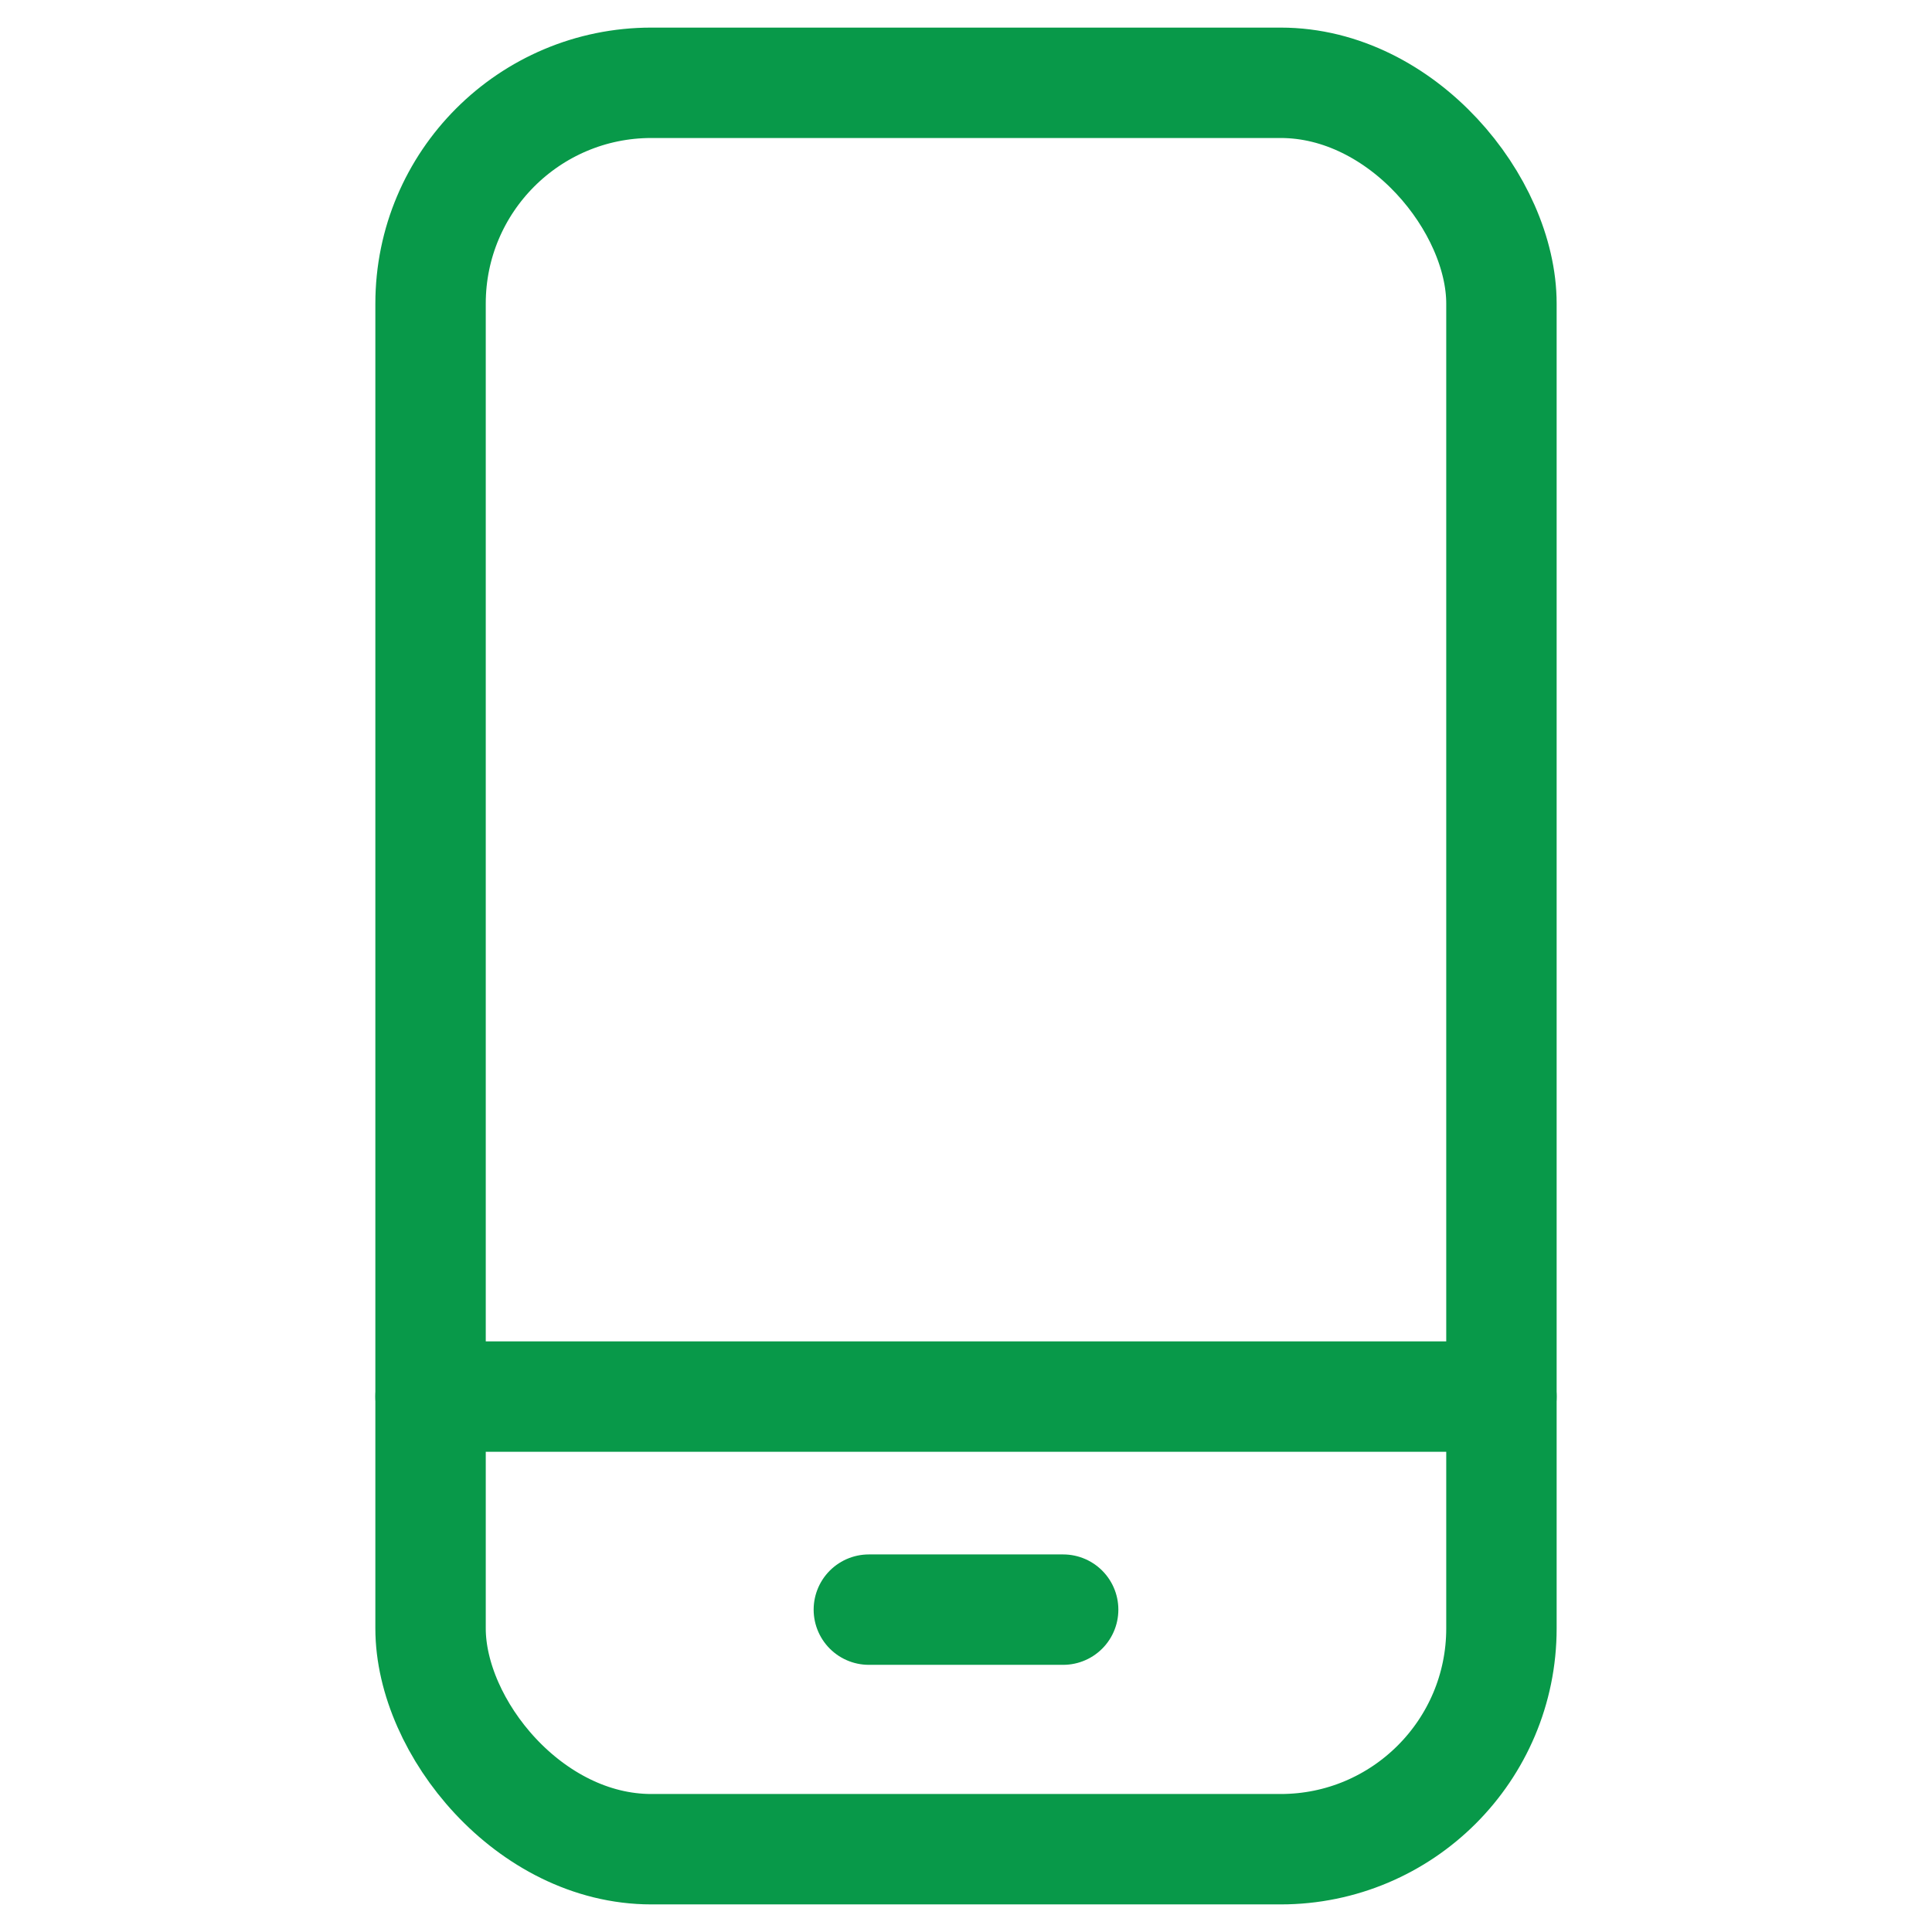
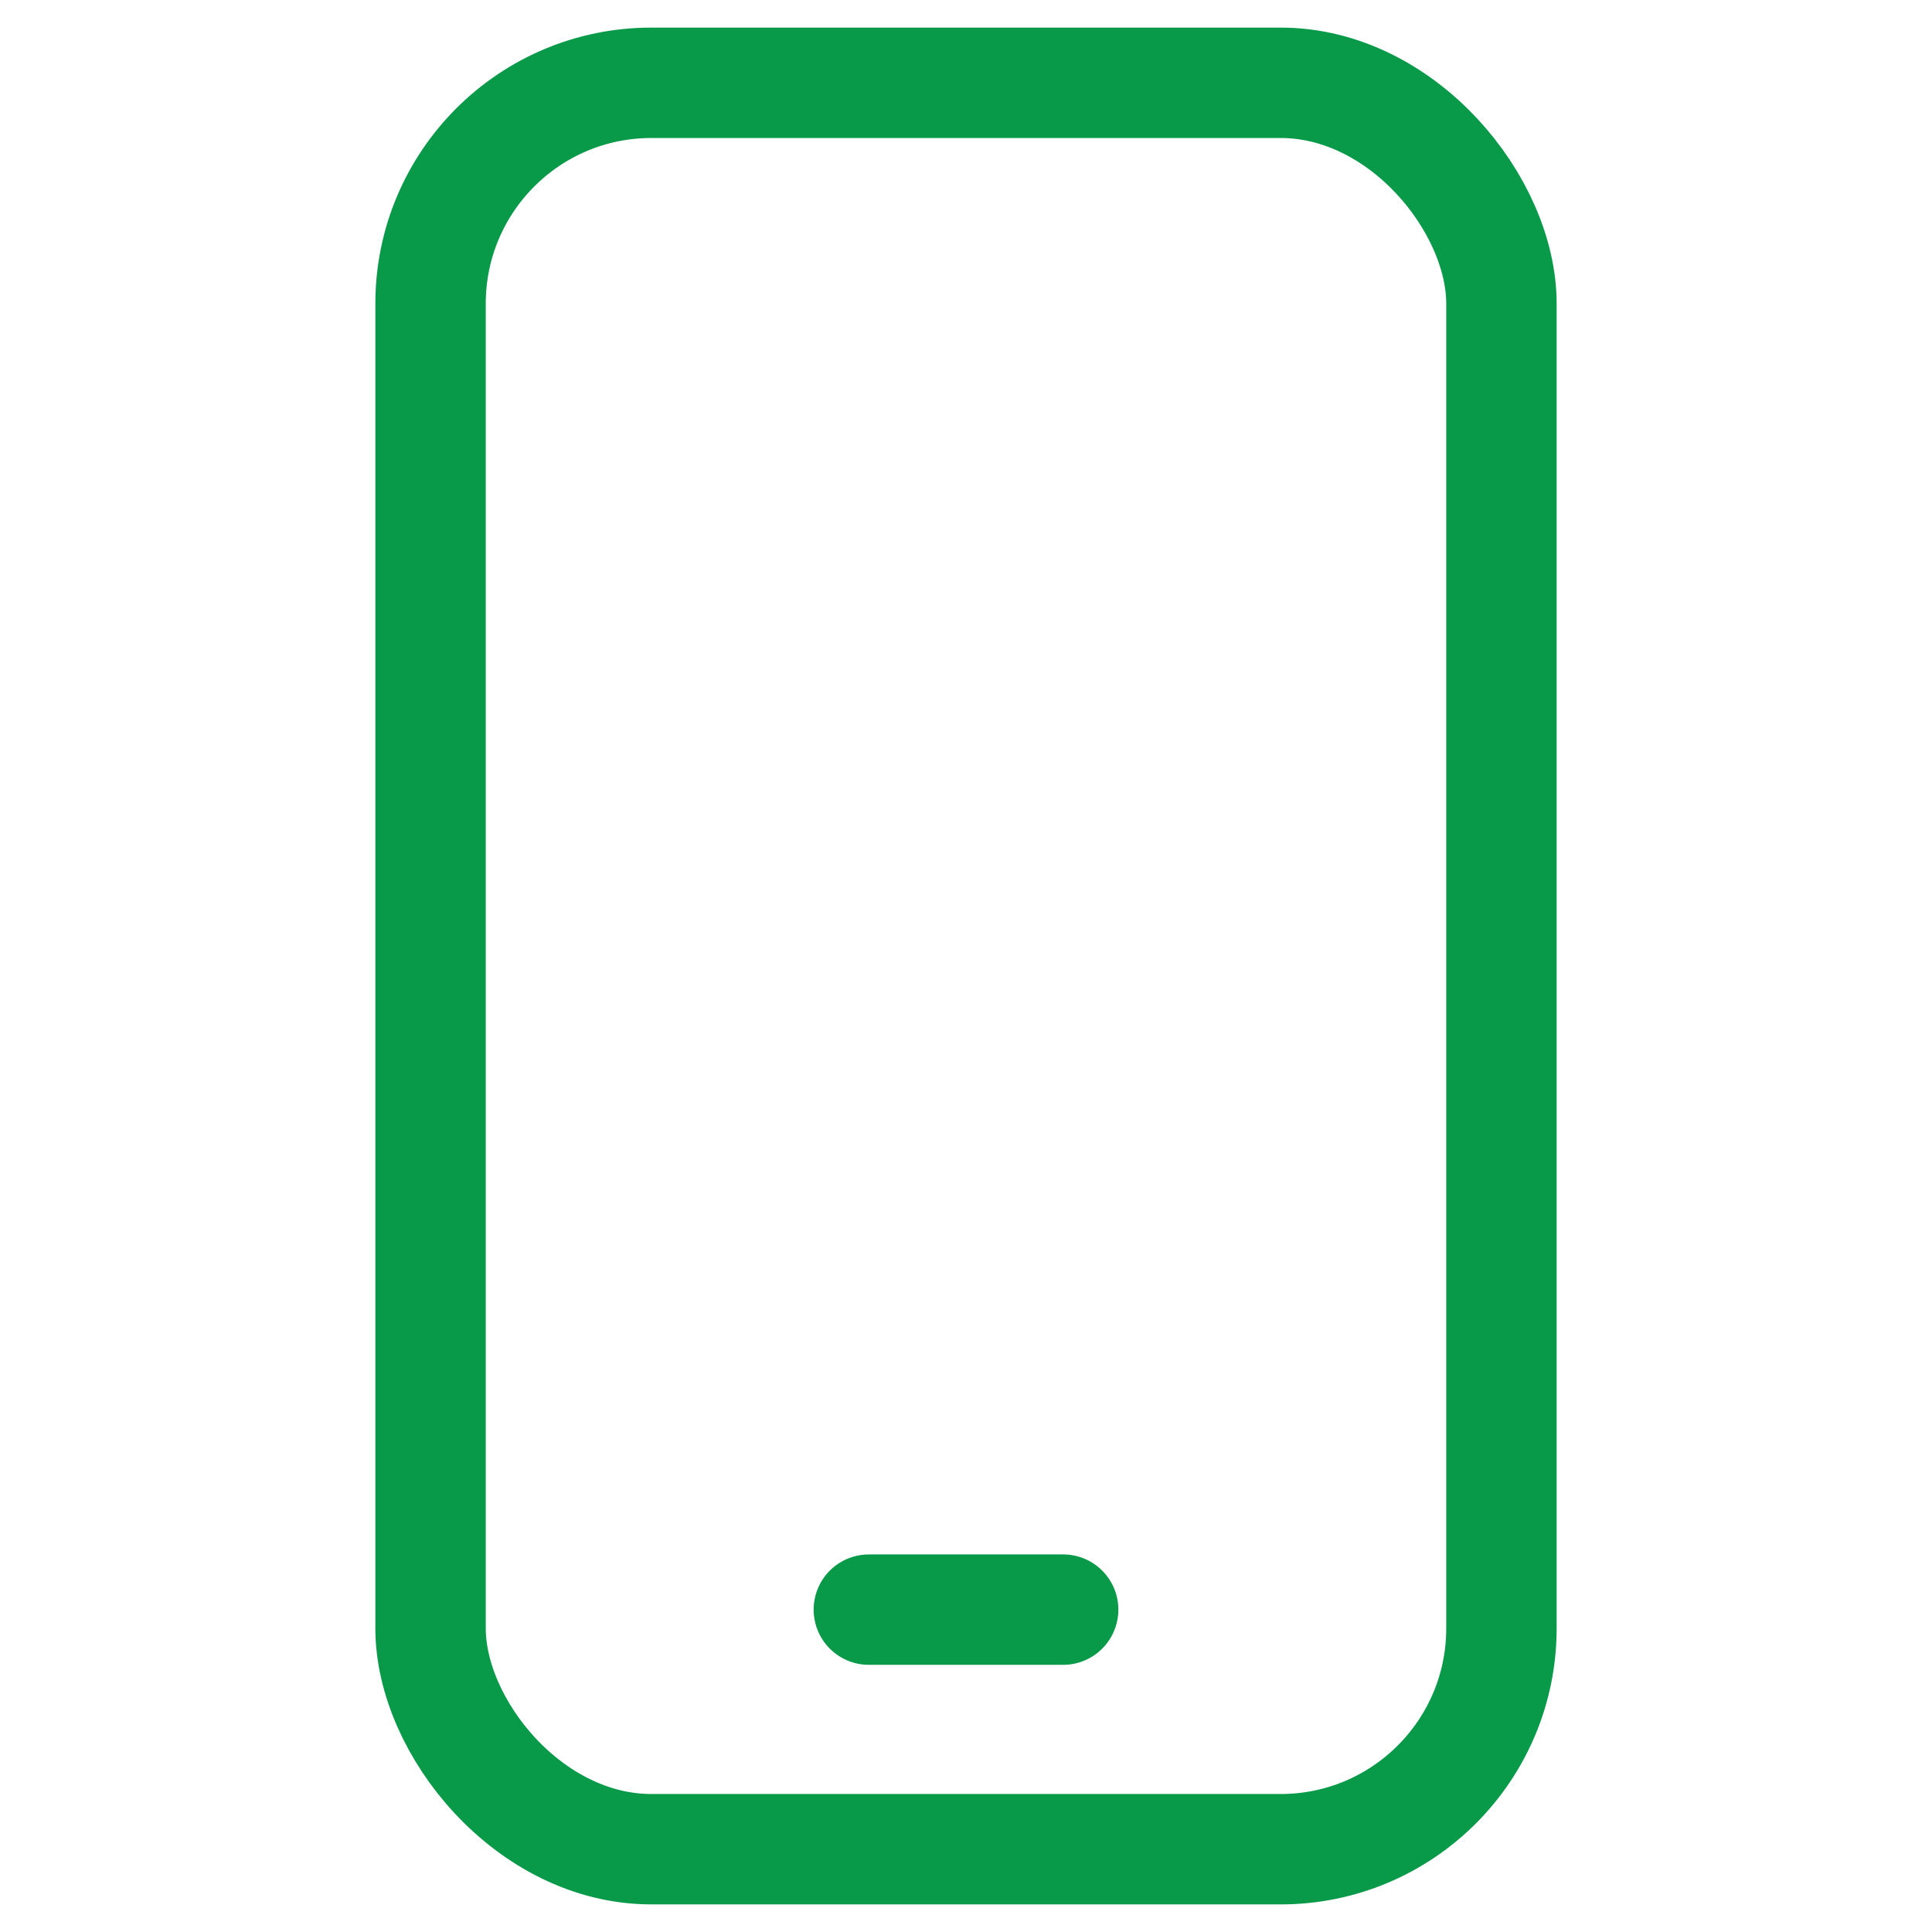
<svg xmlns="http://www.w3.org/2000/svg" id="Layer_1" data-name="Layer 1" viewBox="0 0 35 35">
  <defs>
    <style>
      .cls-1 {
        fill: none;
        stroke: #089949;
        stroke-linecap: round;
        stroke-miterlimit: 10;
        stroke-width: 2px;
      }
    </style>
  </defs>
  <rect class="cls-1" x="7.8" y="1.5" width="19.4" height="32" rx="4" ry="4" />
-   <line class="cls-1" x1="7.8" y1="25.3" x2="27.2" y2="25.3" />
  <line class="cls-1" x1="15.74" y1="29.16" x2="19.26" y2="29.16" />
</svg>